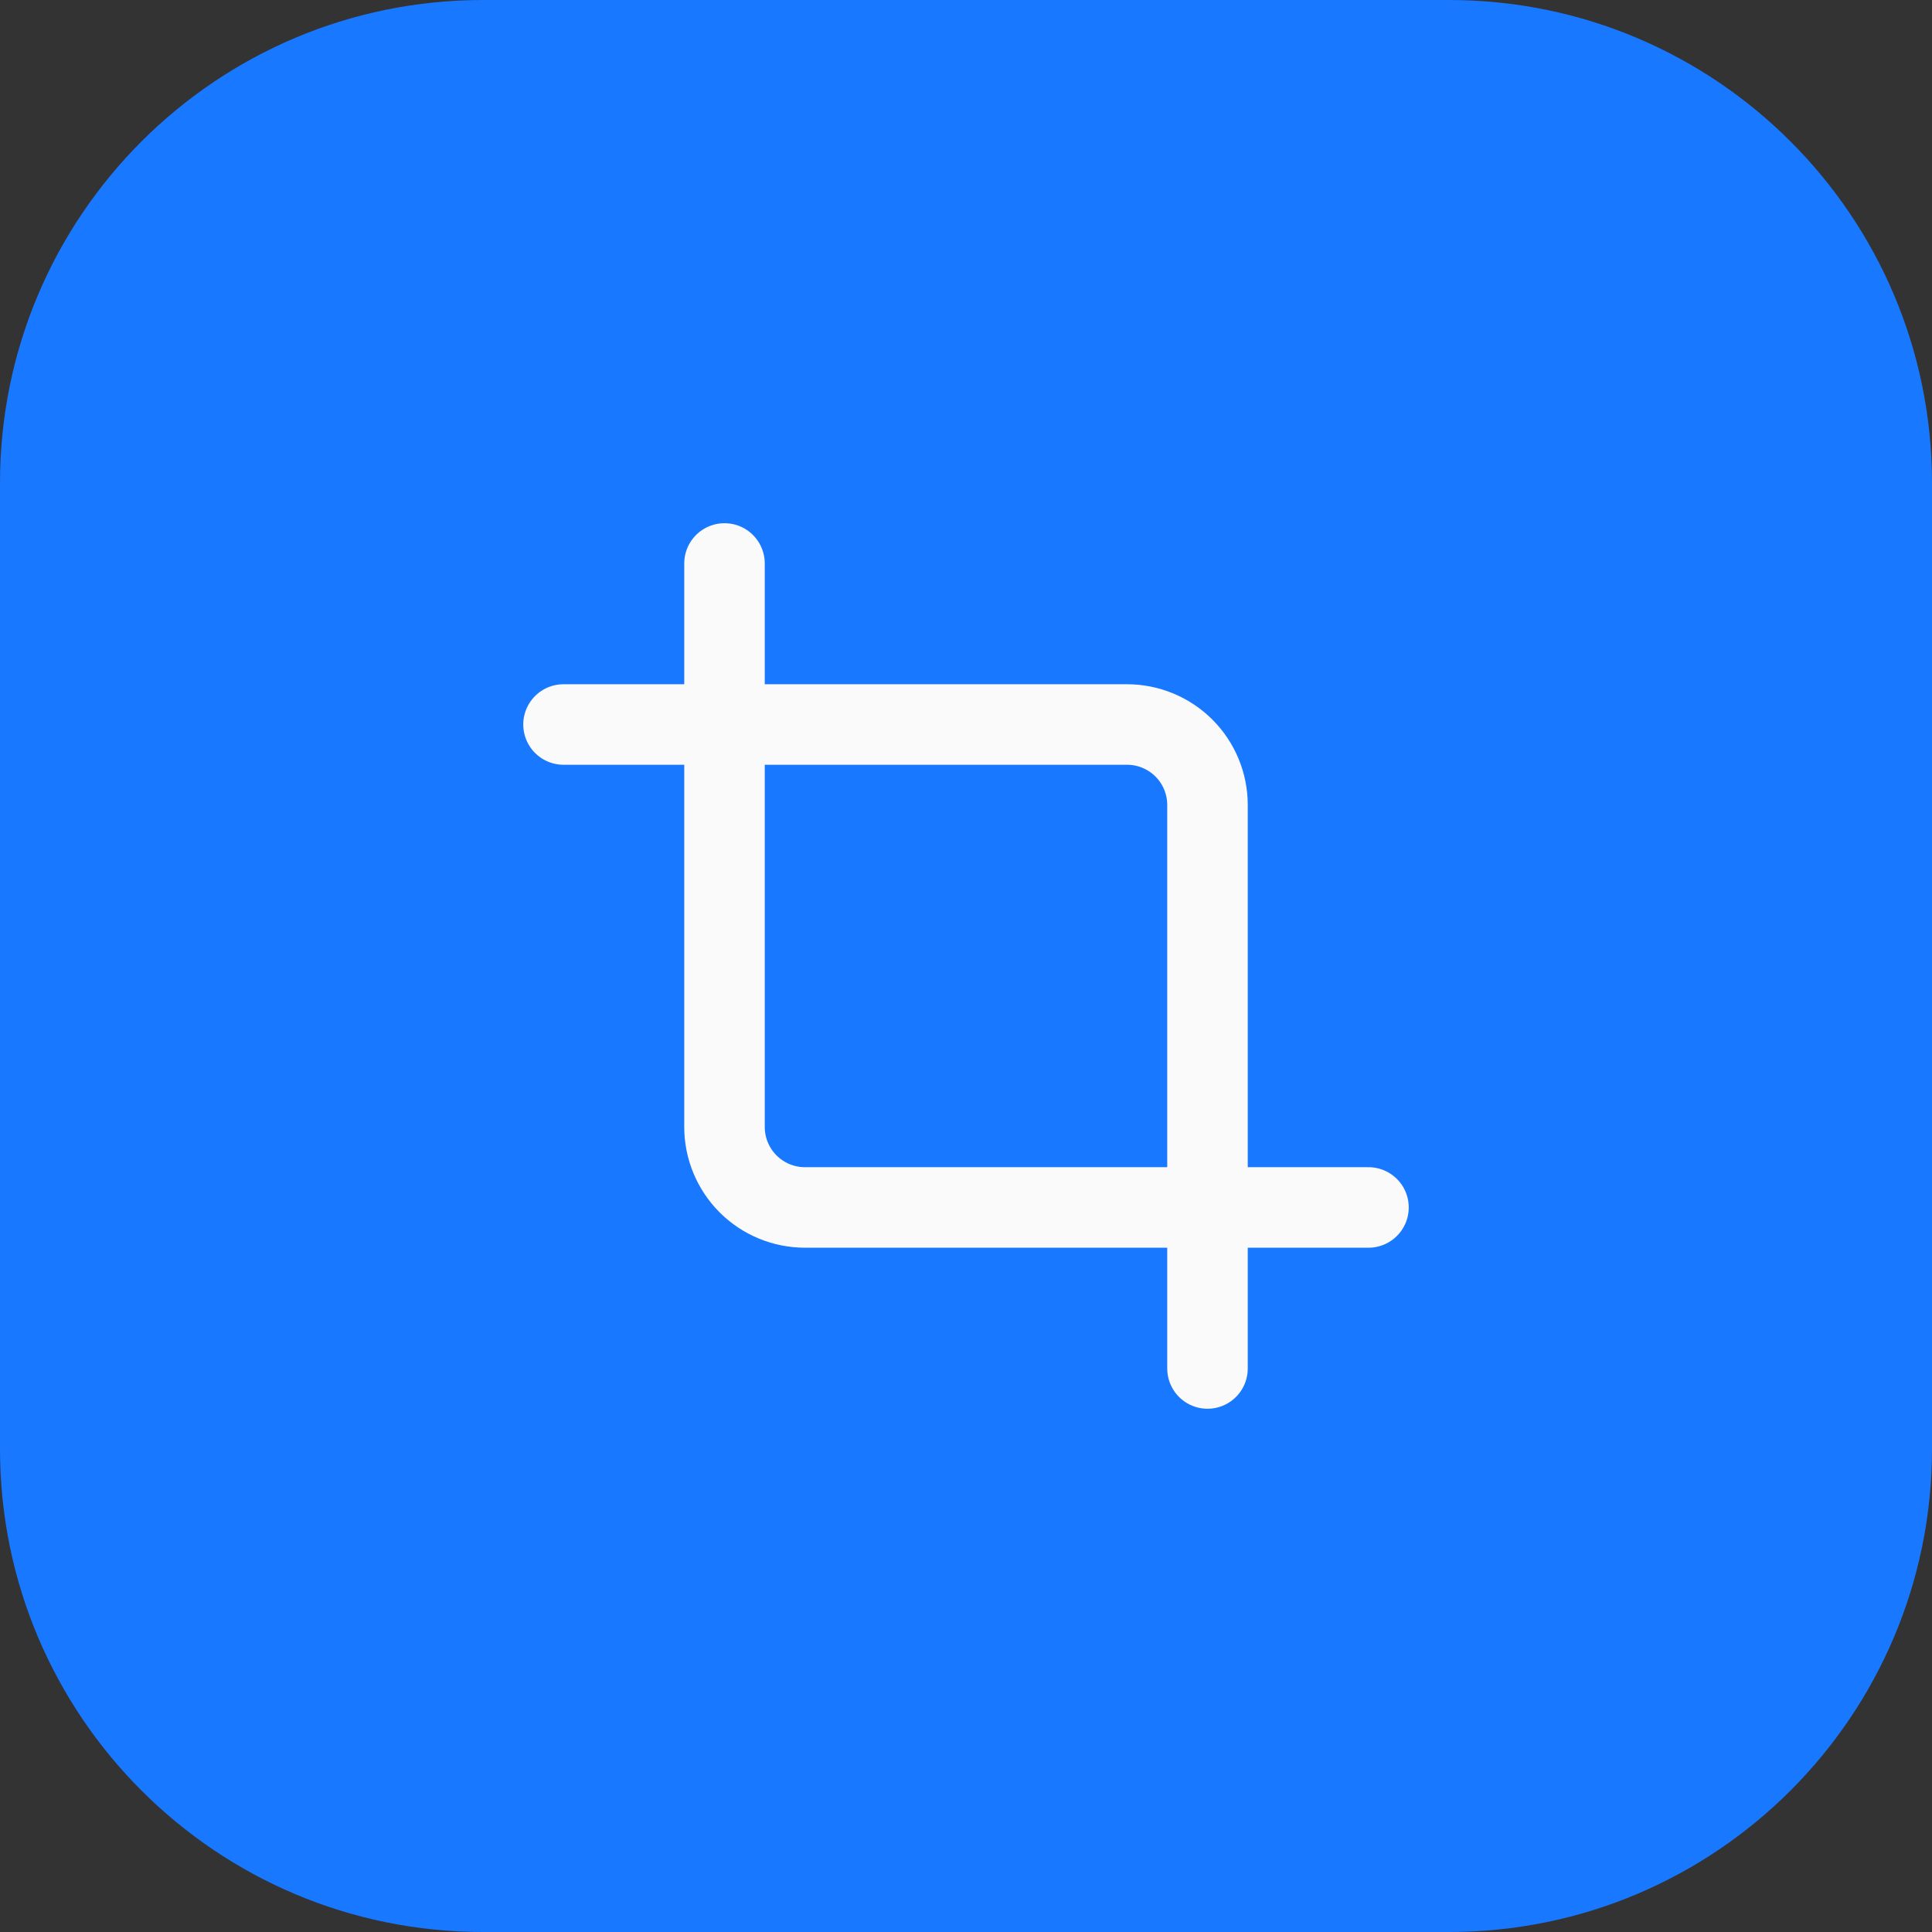
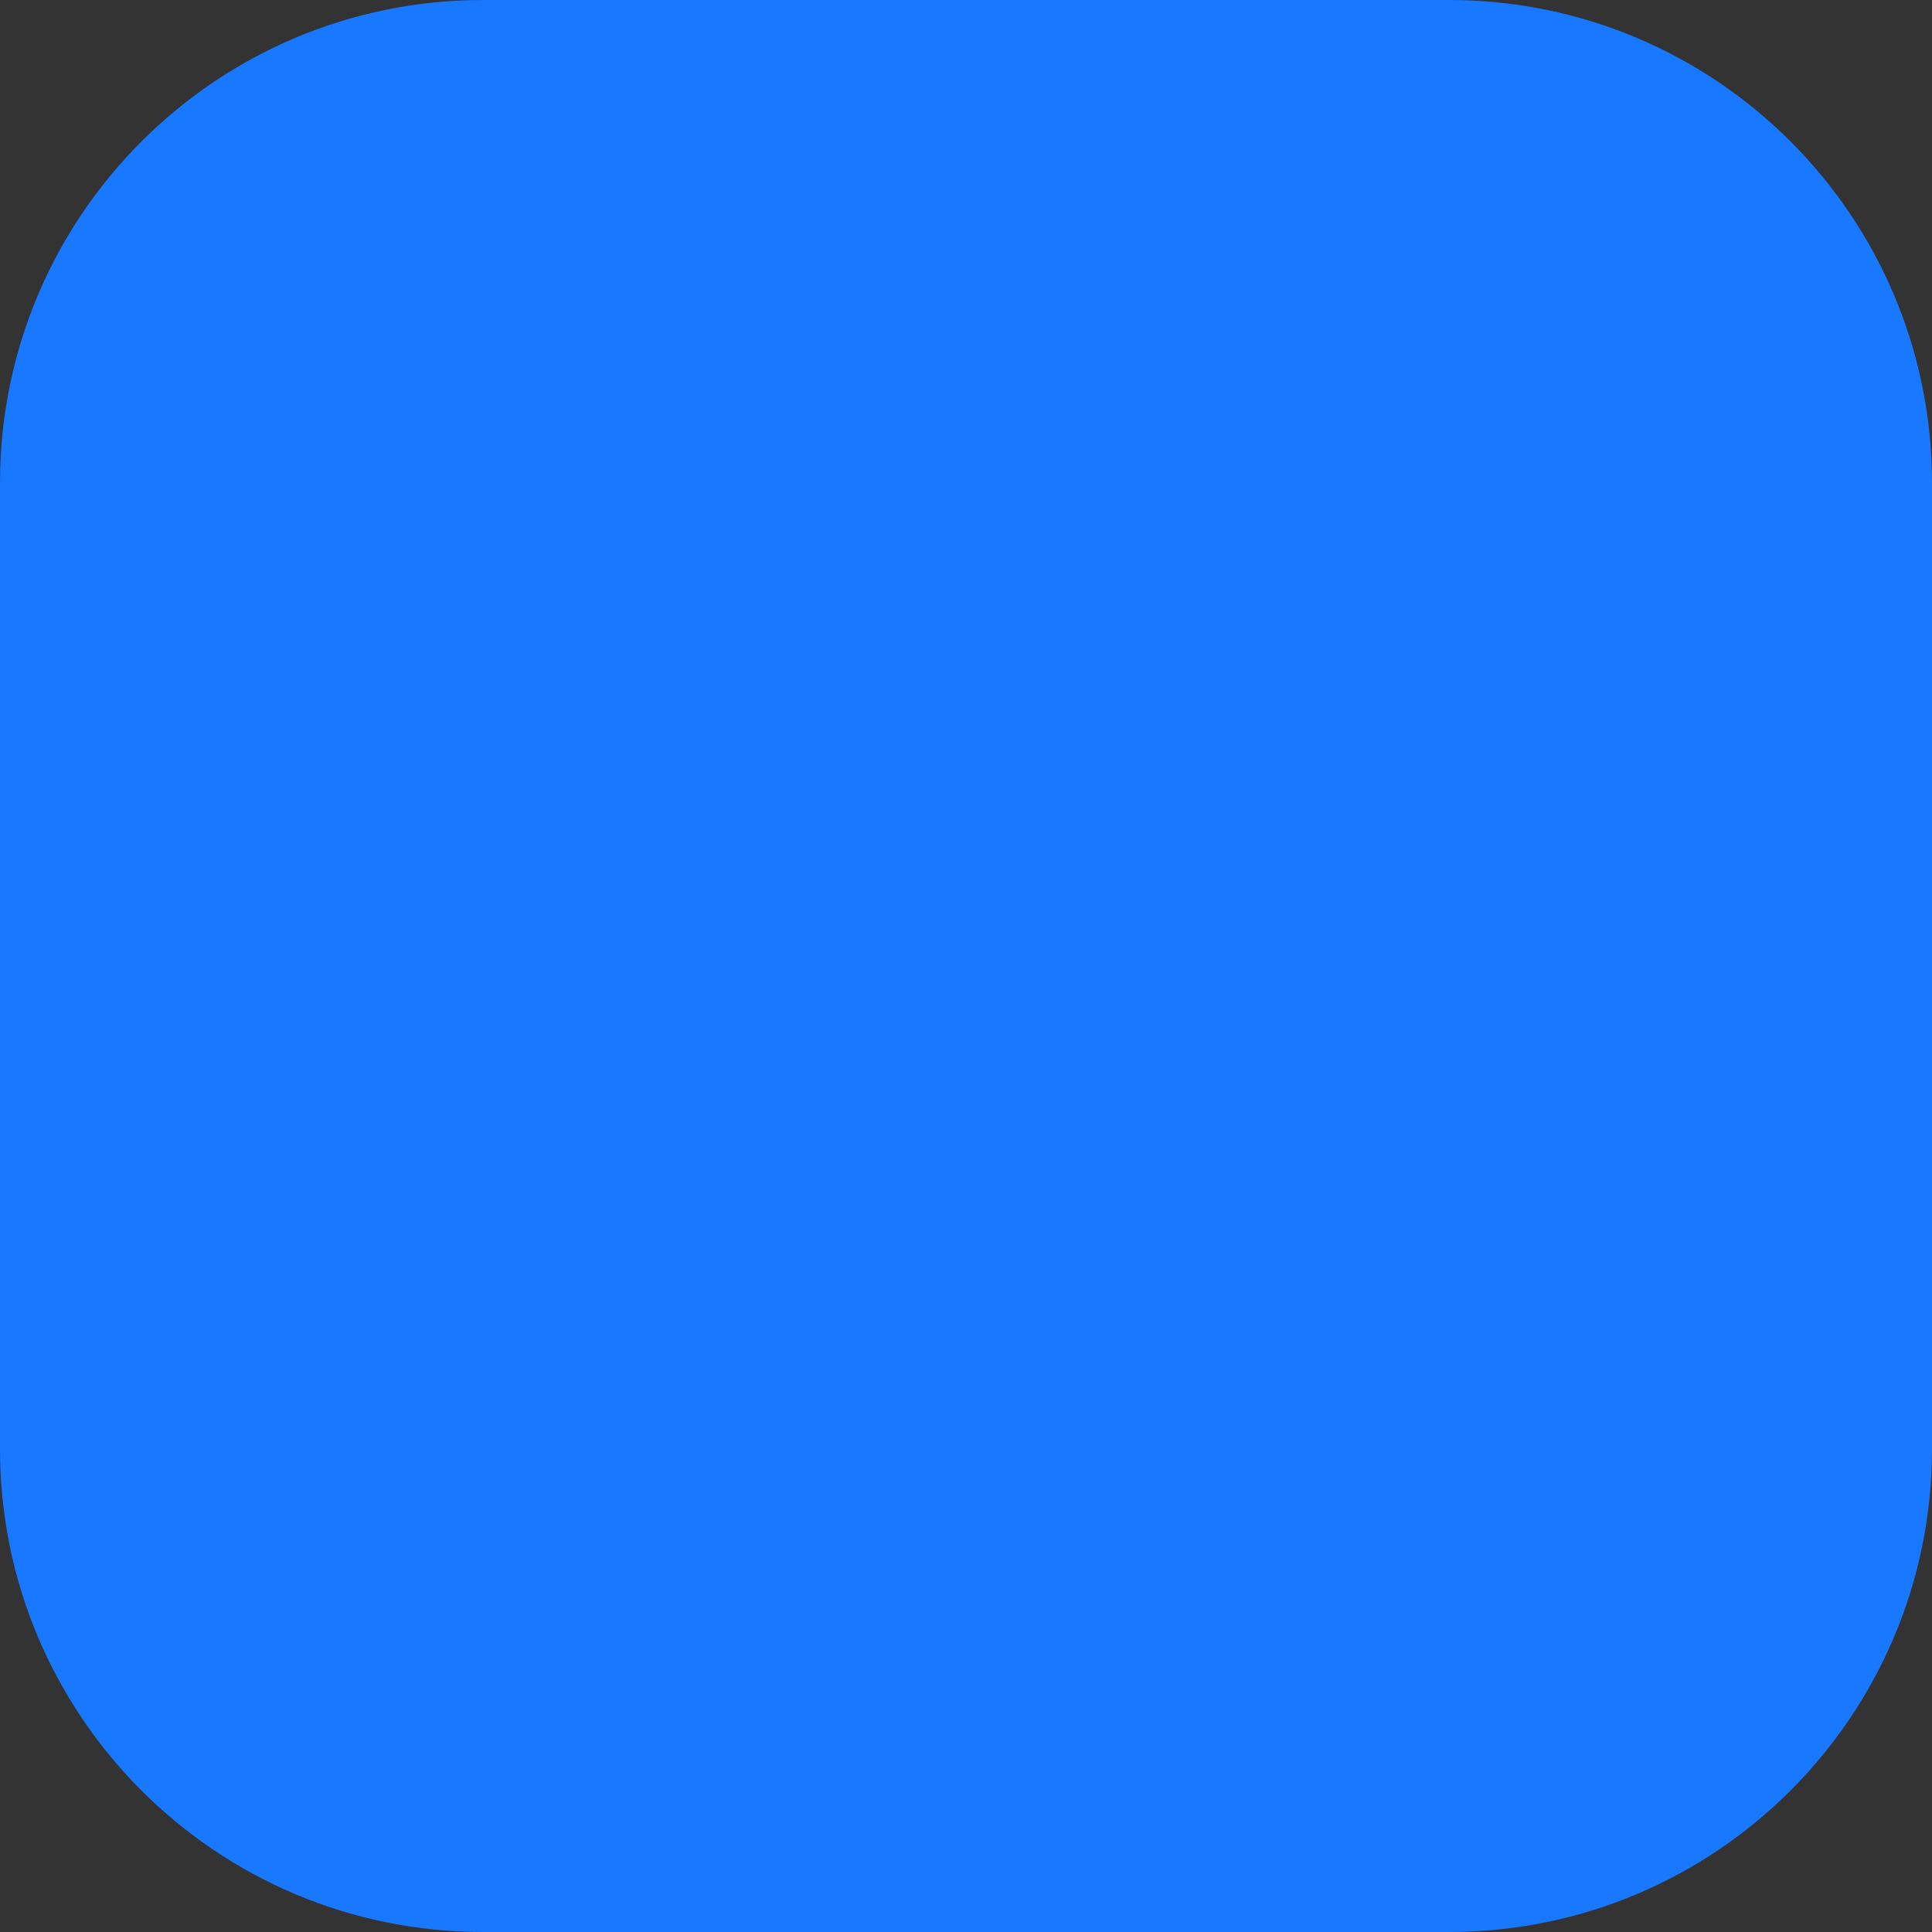
<svg xmlns="http://www.w3.org/2000/svg" width="40" height="40" viewBox="0 0 40 40" fill="none">
  <rect x="0" y="0" width="40" height="40" fill="#333333" stroke="none" />
  <path d="M0 10C0 4.477 4.477 0 10 0H30C35.523 0 40 4.477 40 10V30C40 35.523 35.523 40 30 40H10C4.477 40 0 35.523 0 30V10Z" fill="#1878FF" />
  <g clip-path="url(#clip0_1137_40961)">
-     <path d="M15 11.666V23.333C15 23.775 15.176 24.199 15.488 24.511C15.801 24.824 16.225 24.999 16.667 24.999H28.333" stroke="#FAFAFA" stroke-width="1.667" stroke-linecap="round" stroke-linejoin="round" />
+     <path d="M15 11.666V23.333C15 23.775 15.176 24.199 15.488 24.511C15.801 24.824 16.225 24.999 16.667 24.999" stroke="#FAFAFA" stroke-width="1.667" stroke-linecap="round" stroke-linejoin="round" />
    <path d="M25 28.333V16.667C25 16.225 24.825 15.801 24.512 15.488C24.2 15.176 23.776 15 23.334 15H11.667" stroke="#FAFAFA" stroke-width="1.667" stroke-linecap="round" stroke-linejoin="round" />
  </g>
  <defs>
    <clipPath id="clip0_1137_40961">
-       <rect width="20" height="20" fill="white" transform="translate(10 10)" />
-     </clipPath>
+       </clipPath>
  </defs>
</svg>